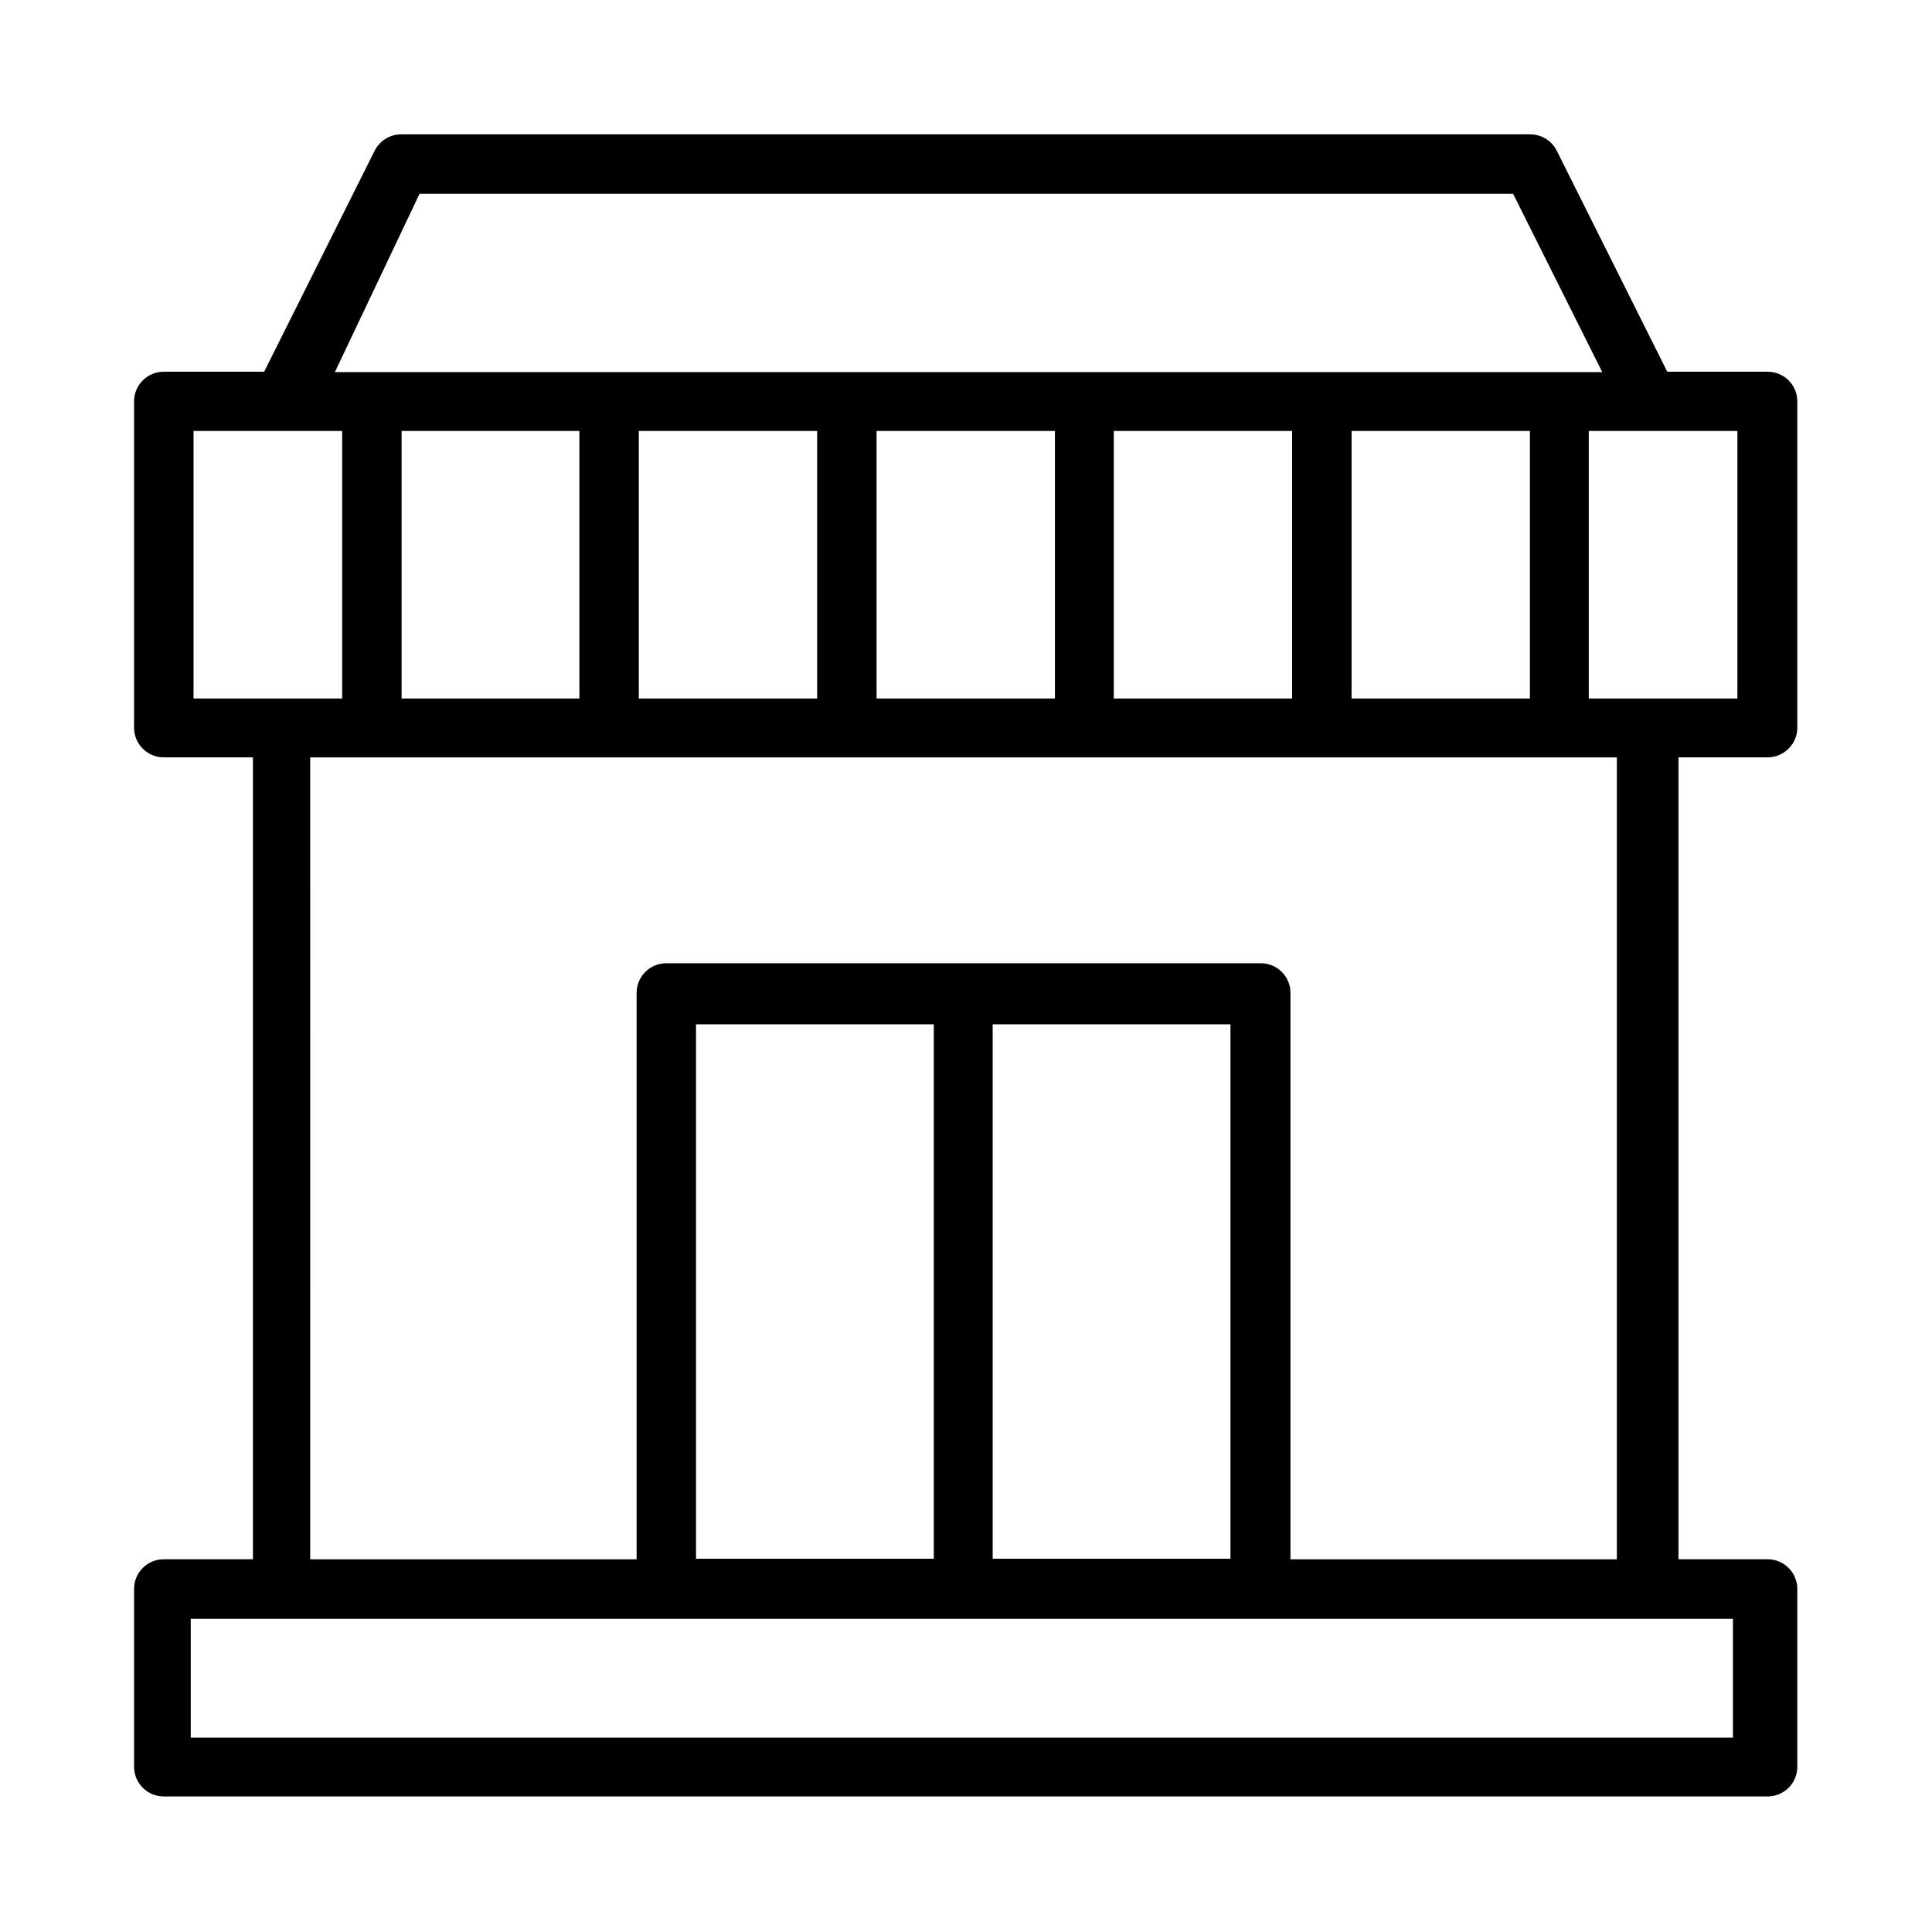
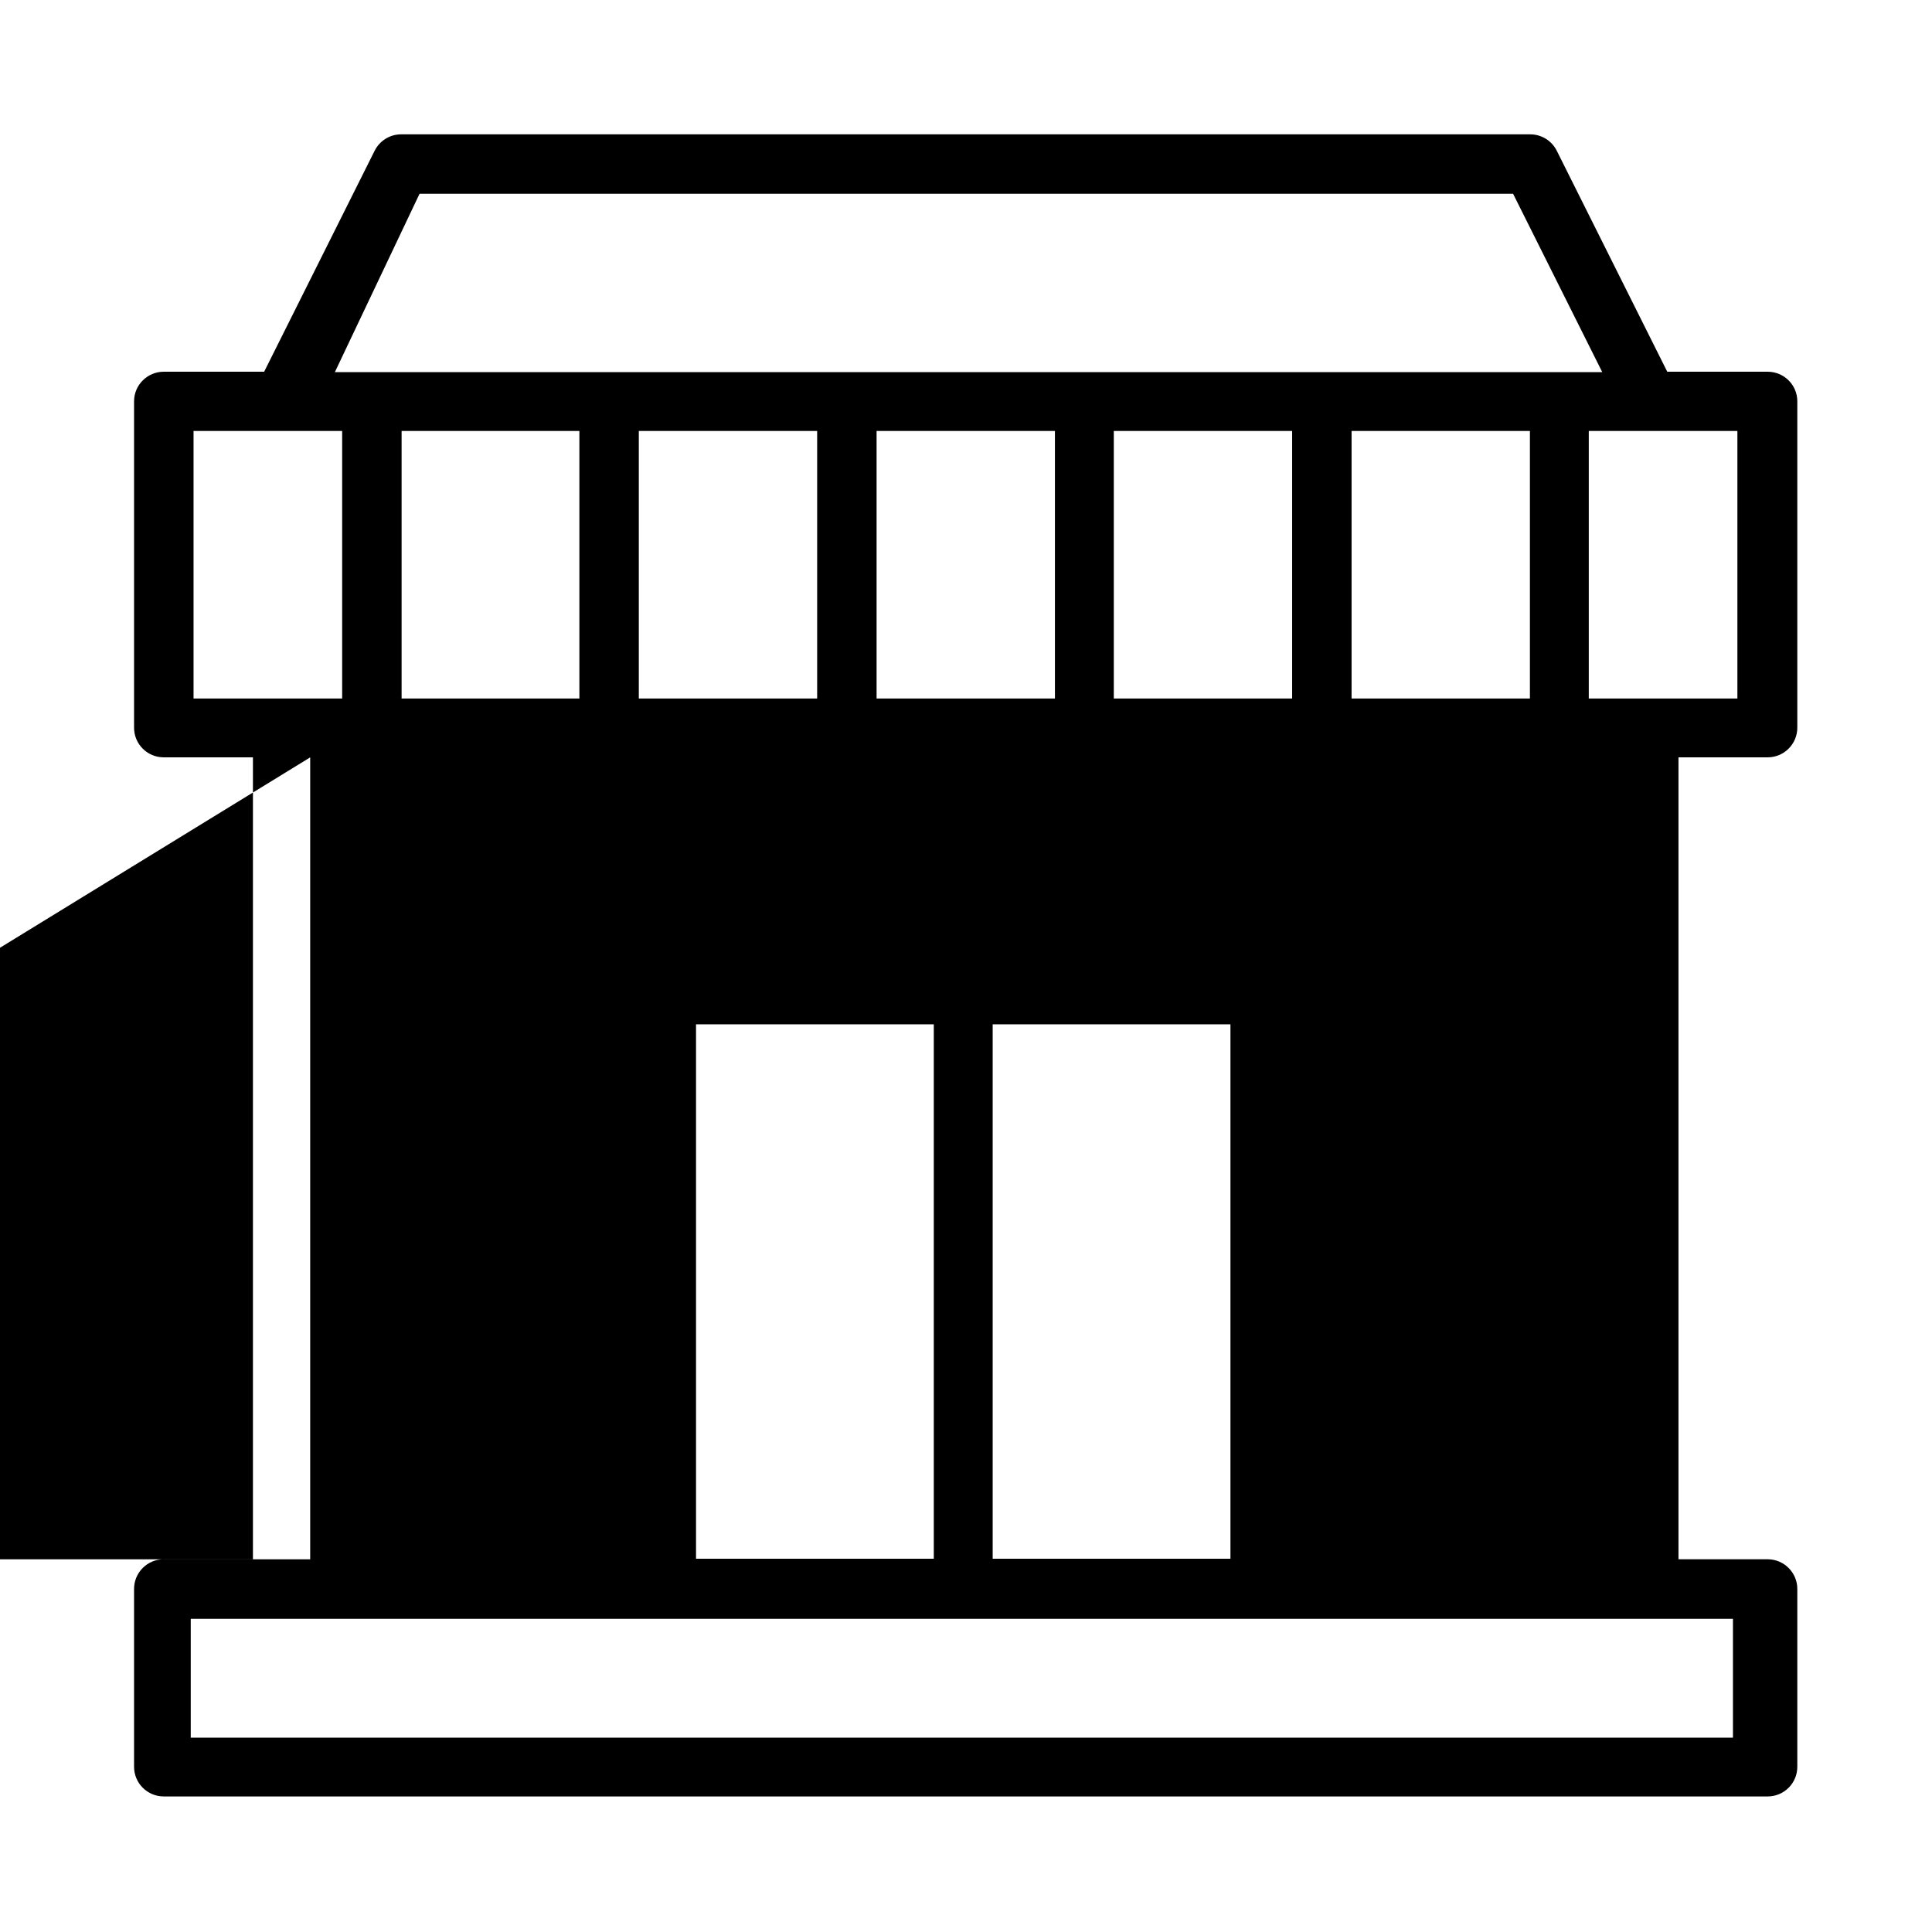
<svg xmlns="http://www.w3.org/2000/svg" fill="#000000" width="800px" height="800px" version="1.1" viewBox="144 144 512 512">
-   <path d="m250.34 179.6c-2.988-0.008-5.723 1.68-7.059 4.356l-29.277 58.555h-26.602c-4.34-0.004-7.863 3.508-7.875 7.832v86.496c0 4.356 3.523 7.875 7.875 7.863h23.629v212.52h-23.629c-4.356-0.004-7.875 3.523-7.875 7.863v47.113c-0.004 4.356 3.523 7.875 7.875 7.875h425.04c4.356 0 7.875-3.523 7.863-7.875v-47.113c0-4.34-3.523-7.863-7.863-7.863h-23.629v-212.52h23.629c4.34 0 7.863-3.523 7.863-7.863v-86.496c0-4.34-3.535-7.832-7.863-7.832h-26.602l-29.277-58.555c-1.332-2.676-4.07-4.356-7.059-4.356zm4.844 15.754h289.8l23.629 47.262h-335.87zm-59.891 62.863h39.383v70.891h-39.383zm55.137 0h47.113v70.891h-47.113zm62.863 0h47.262v70.891h-47.262zm63.012 0h47.262v70.891h-47.262zm62.863 0h47.262v70.891h-47.262zm63.012 0h47.262v70.891h-47.262zm62.863 0h39.383v70.891h-39.383zm-338.84 86.496h346.28v212.52h-86.496v-150.1c0-4.356-3.523-7.875-7.875-7.863h-157.54c-4.34 0-7.863 3.523-7.863 7.863v150.1h-86.496zm102.25 70.742h63.012v141.63h-63.012zm78.617 0h63.012v141.63h-63.012zm-212.52 157.54h408.7v31.508h-408.7z" />
+   <path d="m250.34 179.6c-2.988-0.008-5.723 1.68-7.059 4.356l-29.277 58.555h-26.602c-4.34-0.004-7.863 3.508-7.875 7.832v86.496c0 4.356 3.523 7.875 7.875 7.863h23.629v212.52h-23.629c-4.356-0.004-7.875 3.523-7.875 7.863v47.113c-0.004 4.356 3.523 7.875 7.875 7.875h425.04c4.356 0 7.875-3.523 7.863-7.875v-47.113c0-4.34-3.523-7.863-7.863-7.863h-23.629v-212.52h23.629c4.34 0 7.863-3.523 7.863-7.863v-86.496c0-4.34-3.535-7.832-7.863-7.832h-26.602l-29.277-58.555c-1.332-2.676-4.07-4.356-7.059-4.356zm4.844 15.754h289.8l23.629 47.262h-335.87zm-59.891 62.863h39.383v70.891h-39.383zm55.137 0h47.113v70.891h-47.113zm62.863 0h47.262v70.891h-47.262zm63.012 0h47.262v70.891h-47.262zm62.863 0h47.262v70.891h-47.262zm63.012 0h47.262v70.891h-47.262zm62.863 0h39.383v70.891h-39.383zm-338.84 86.496v212.52h-86.496v-150.1c0-4.356-3.523-7.875-7.875-7.863h-157.54c-4.34 0-7.863 3.523-7.863 7.863v150.1h-86.496zm102.25 70.742h63.012v141.63h-63.012zm78.617 0h63.012v141.63h-63.012zm-212.52 157.54h408.7v31.508h-408.7z" />
</svg>